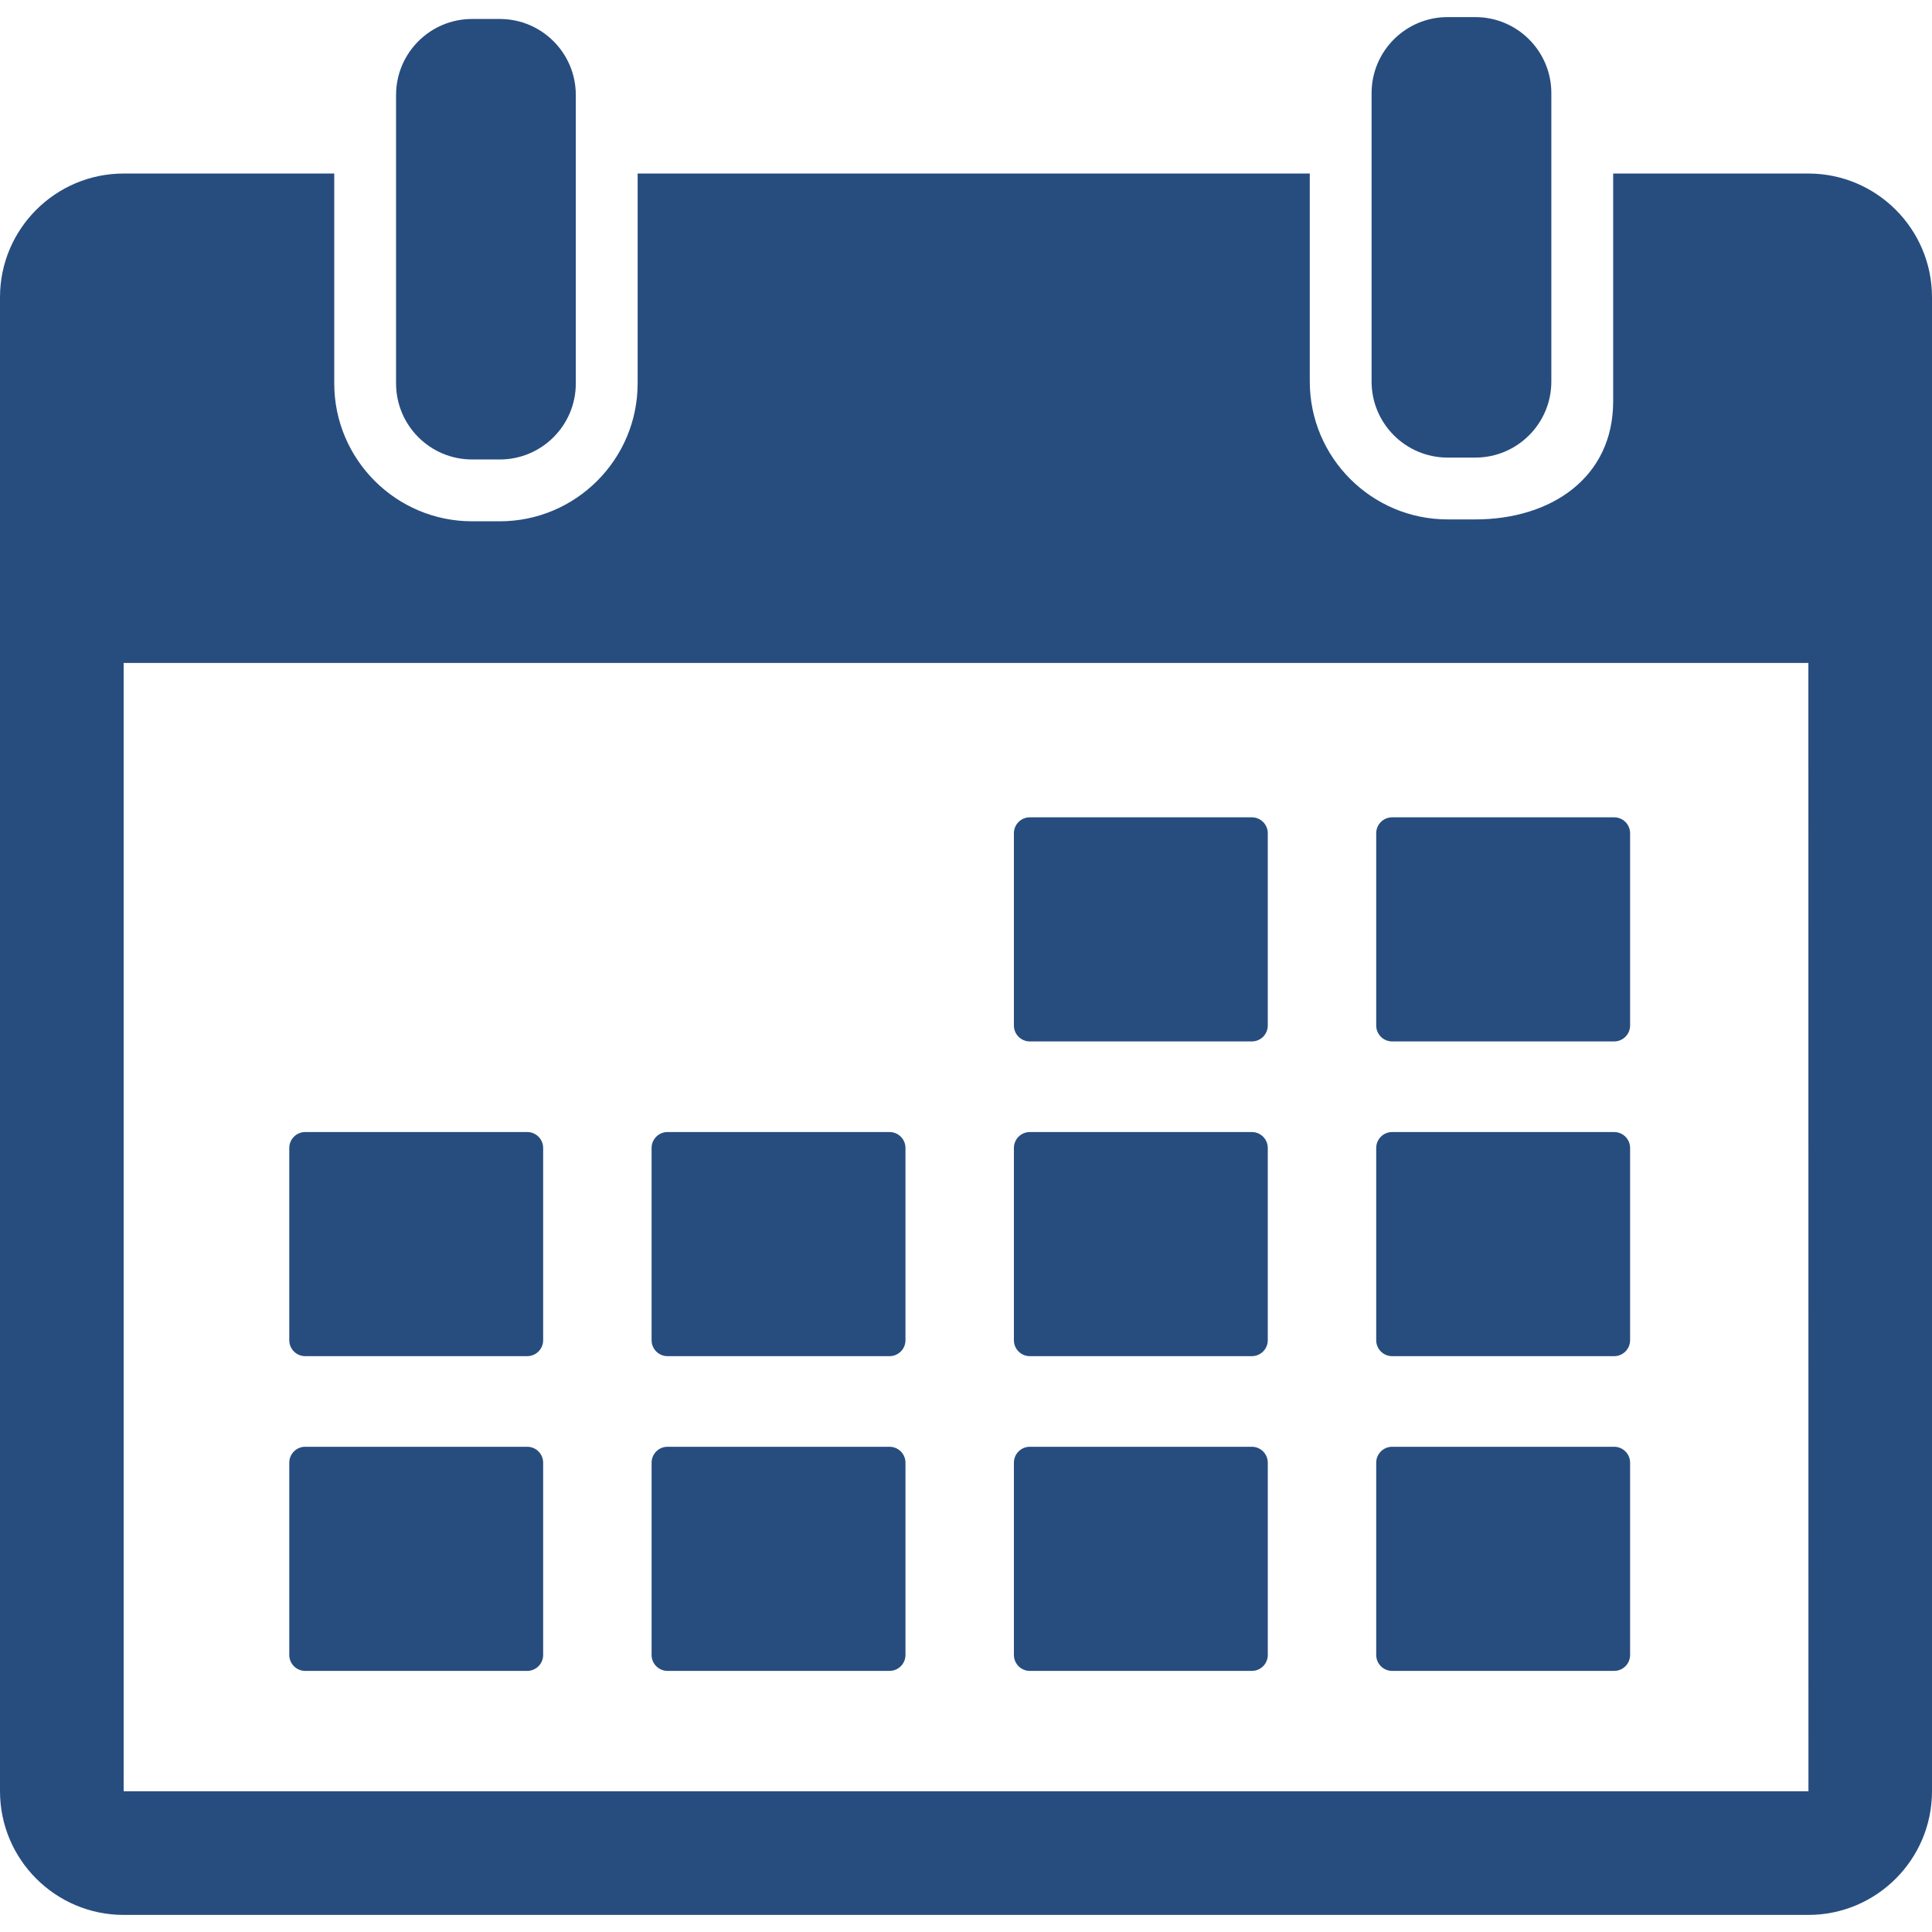
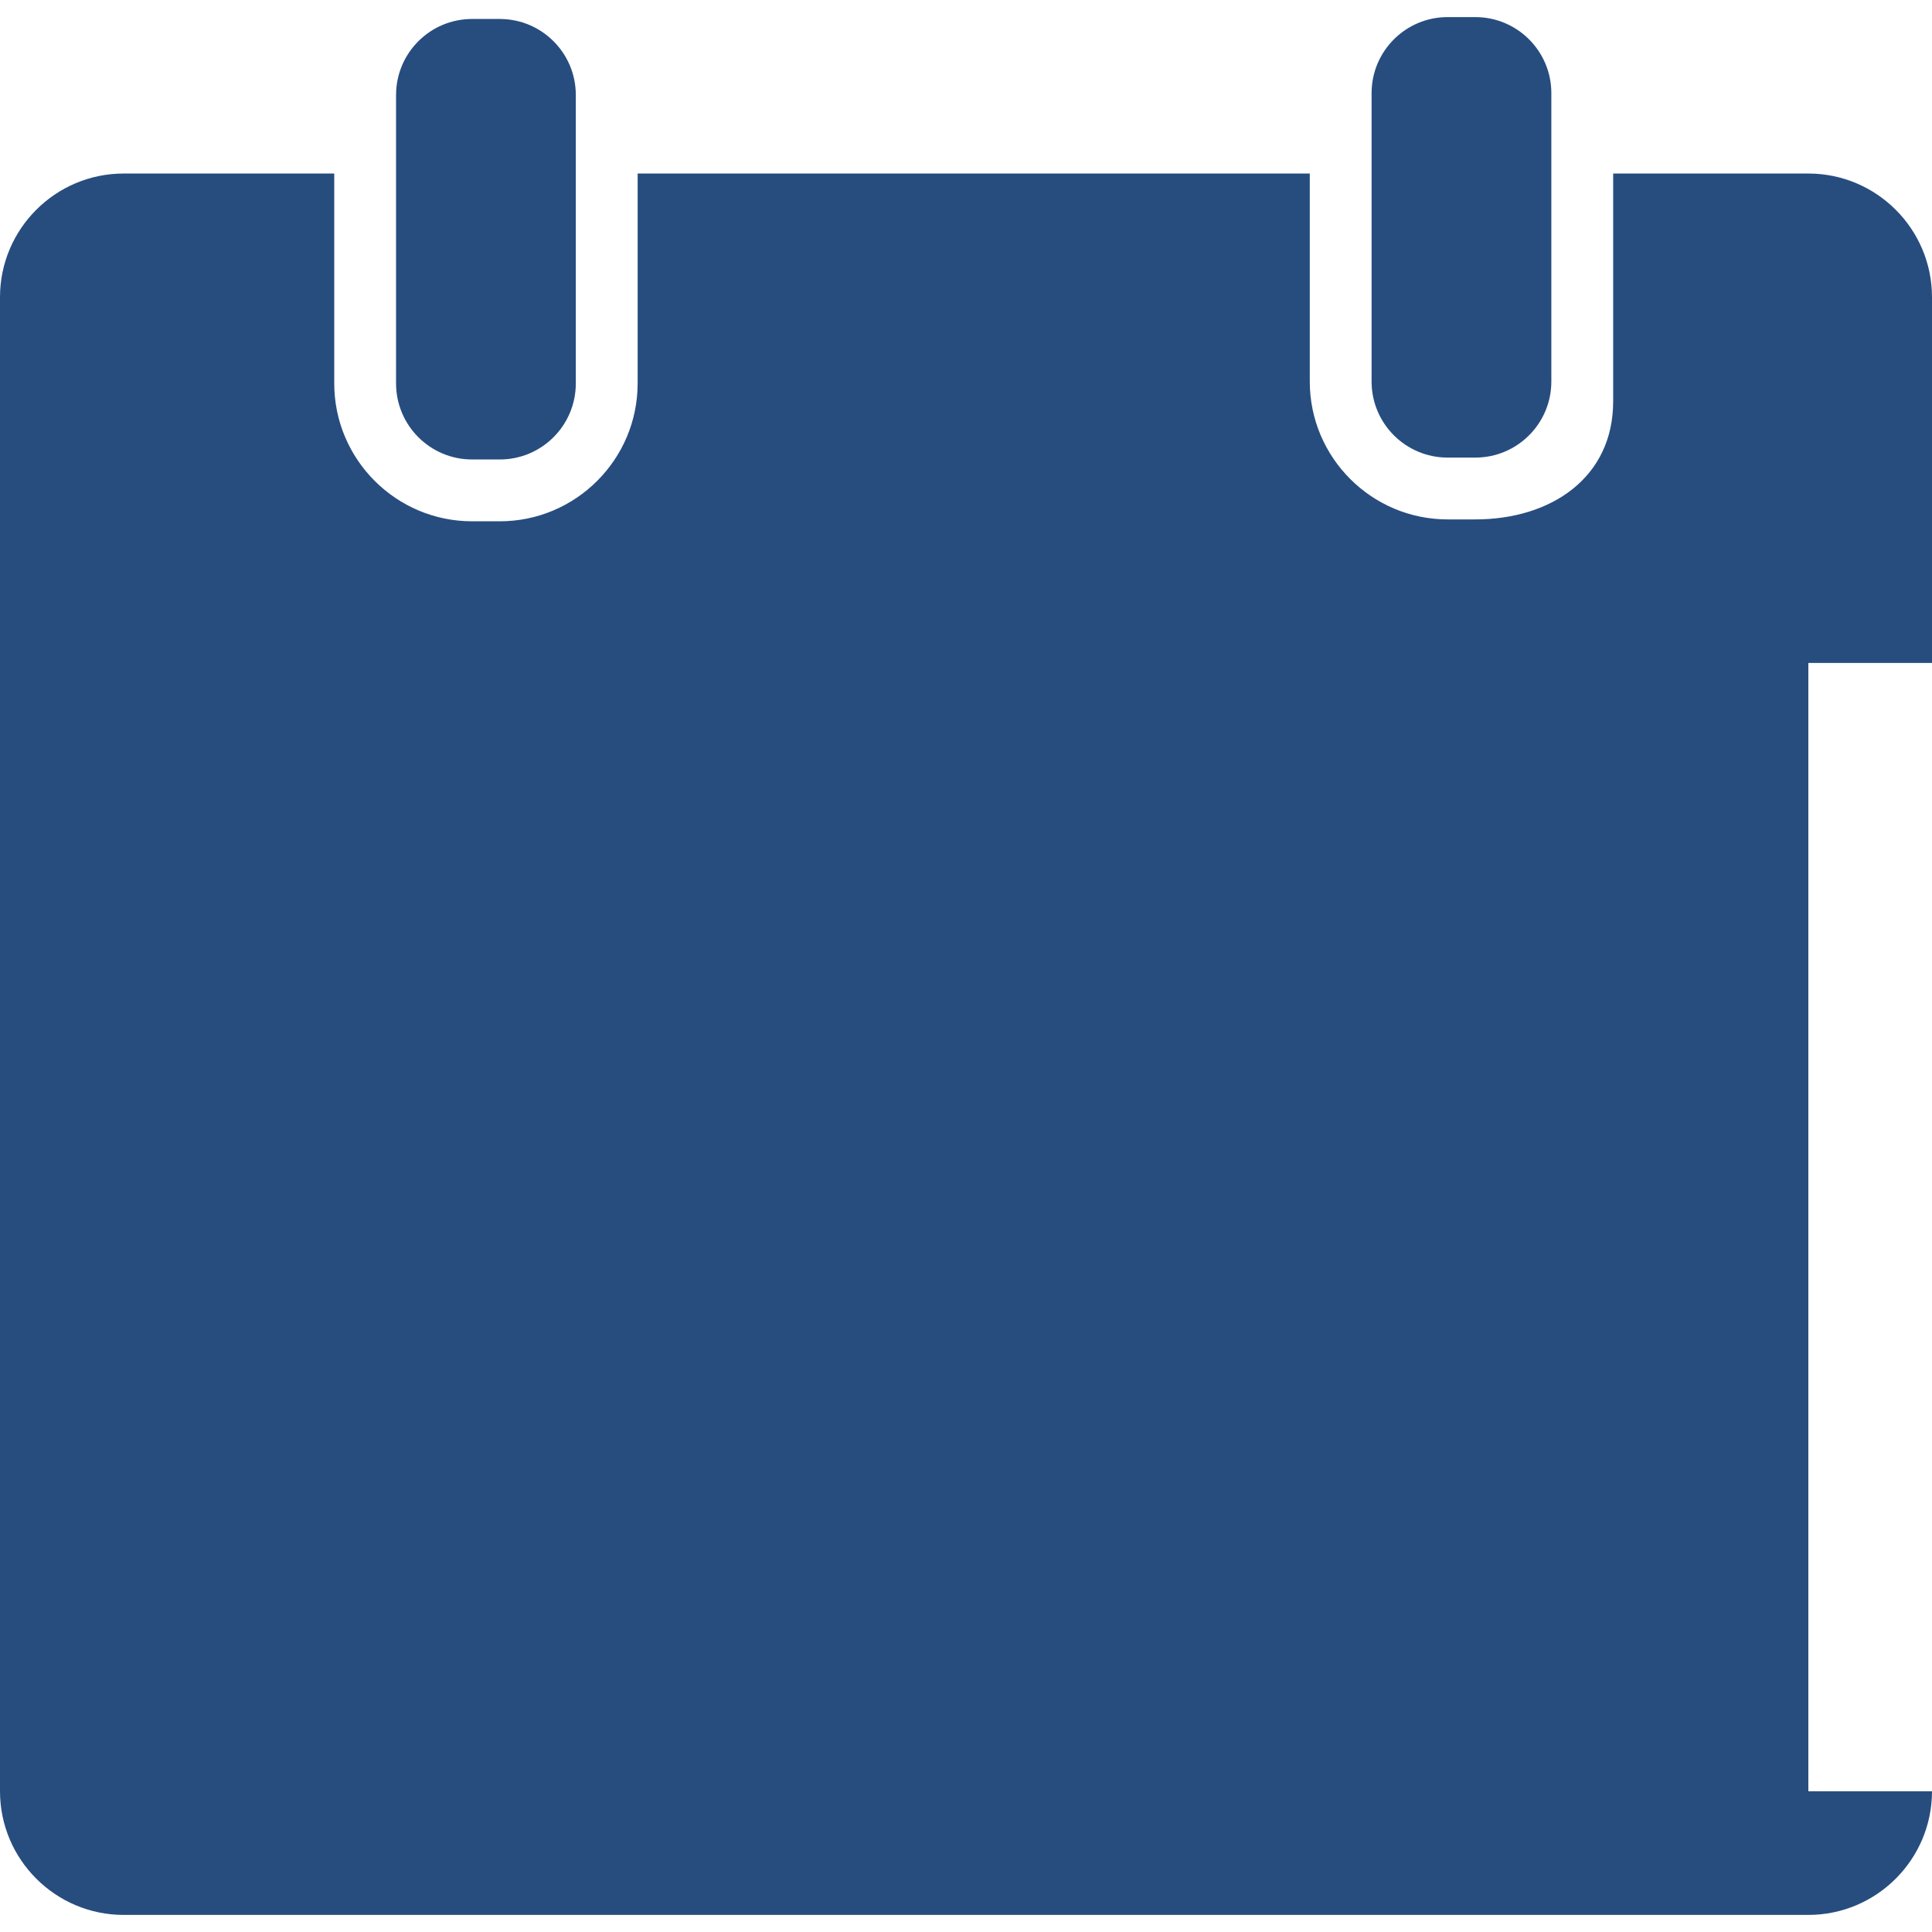
<svg xmlns="http://www.w3.org/2000/svg" version="1.1" id="Capa_1" x="0px" y="0px" width="484.951px" height="484.951px" viewBox="0 0 484.951 484.951" enable-background="new 0 0 484.951 484.951" xml:space="preserve">
  <g>
    <g id="_x31_5_38_">
      <g>
        <path fill="#274D7F" d="M118.505,115.332h6.938c10.544,0,19.091-8.55,19.091-19.091V43.558V23.852     c0-10.541-8.547-19.09-19.091-19.09h-6.938c-10.543,0-19.09,8.549-19.09,19.09v19.707v52.682     C99.415,106.782,107.962,115.332,118.505,115.332z" />
        <path fill="#274D7F" d="M363.373,114.859h6.938c10.543,0,19.091-8.549,19.091-19.091v-57.21v-15.18     c0-10.54-8.548-19.089-19.091-19.089h-6.938c-10.545,0-19.092,8.549-19.092,19.089v15.18v57.209     C344.283,106.31,352.83,114.859,363.373,114.859z" />
-         <path fill="#274D7F" d="M453.916,43.558H404.92v57.209c0,19.084-15.525,29.61-34.606,29.61h-6.938     c-19.084,0-34.609-15.526-34.609-34.61V43.558H160.053V96.24c0,19.084-15.525,34.61-34.609,34.61h-6.938     c-19.083,0-34.608-15.526-34.608-34.61V43.558H31.036C13.923,43.558,0,57.481,0,74.595v375.03     c0,17.114,13.923,31.037,31.036,31.037h422.88c17.113,0,31.035-13.923,31.035-31.037V74.595     C484.953,57.482,471.029,43.558,453.916,43.558z M453.916,449.625H31.037l-0.001-283.213h422.886l0.016,283.212     C453.936,449.624,453.93,449.625,453.916,449.625z" />
+         <path fill="#274D7F" d="M453.916,43.558H404.92v57.209c0,19.084-15.525,29.61-34.606,29.61h-6.938     c-19.084,0-34.609-15.526-34.609-34.61V43.558H160.053V96.24c0,19.084-15.525,34.61-34.609,34.61h-6.938     c-19.083,0-34.608-15.526-34.608-34.61V43.558H31.036C13.923,43.558,0,57.481,0,74.595v375.03     c0,17.114,13.923,31.037,31.036,31.037h422.88c17.113,0,31.035-13.923,31.035-31.037V74.595     C484.953,57.482,471.029,43.558,453.916,43.558z M453.916,449.625l-0.001-283.213h422.886l0.016,283.212     C453.936,449.624,453.93,449.625,453.916,449.625z" />
        <path fill="#274D7F" d="M258.498,261.41h55.727c2.209,0,4-1.791,4-4v-48.255c0-2.209-1.791-4-4-4h-55.727c-2.209,0-4,1.791-4,4     v48.255C254.498,259.619,256.289,261.41,258.498,261.41z" />
-         <path fill="#274D7F" d="M349.443,261.41h55.727c2.209,0,4-1.791,4-4v-48.255c0-2.209-1.791-4-4-4h-55.727c-2.209,0-4,1.791-4,4     v48.255C345.443,259.619,347.234,261.41,349.443,261.41z" />
        <path fill="#274D7F" d="M76.611,340.41h55.726c2.209,0,4-1.791,4-4v-48.257c0-2.209-1.791-4-4-4H76.611c-2.209,0-4,1.791-4,4     v48.257C72.611,338.619,74.402,340.41,76.611,340.41z" />
        <path fill="#274D7F" d="M167.555,340.41h55.726c2.209,0,4-1.791,4-4v-48.257c0-2.209-1.791-4-4-4h-55.726c-2.209,0-4,1.791-4,4     v48.257C163.555,338.619,165.346,340.41,167.555,340.41z" />
        <path fill="#274D7F" d="M258.499,340.41h55.726c2.209,0,4-1.791,4-4v-48.257c0-2.209-1.791-4-4-4h-55.726c-2.209,0-4,1.791-4,4     v48.257C254.499,338.619,256.29,340.41,258.499,340.41z" />
-         <path fill="#274D7F" d="M349.443,340.41h55.727c2.209,0,4-1.791,4-4v-48.257c0-2.209-1.791-4-4-4h-55.727c-2.209,0-4,1.791-4,4     v48.257C345.443,338.619,347.234,340.41,349.443,340.41z" />
        <path fill="#274D7F" d="M132.337,363.153H76.612c-2.209,0-4,1.791-4,4v48.257c0,2.209,1.791,4,4,4h55.726c2.209,0,4-1.791,4-4     v-48.257C136.337,364.944,134.546,363.153,132.337,363.153z" />
-         <path fill="#274D7F" d="M223.282,363.153h-55.726c-2.209,0-4,1.791-4,4v48.257c0,2.209,1.791,4,4,4h55.726c2.209,0,4-1.791,4-4     v-48.257C227.282,364.944,225.491,363.153,223.282,363.153z" />
        <path fill="#274D7F" d="M314.227,363.153H258.5c-2.209,0-4,1.791-4,4v48.257c0,2.209,1.791,4,4,4h55.727c2.209,0,4-1.791,4-4     v-48.257C318.227,364.944,316.436,363.153,314.227,363.153z" />
        <path fill="#274D7F" d="M405.17,363.153h-55.727c-2.209,0-4,1.791-4,4v48.257c0,2.209,1.791,4,4,4h55.727c2.209,0,4-1.791,4-4     v-48.257C409.17,364.944,407.379,363.153,405.17,363.153z" />
      </g>
    </g>
  </g>
</svg>